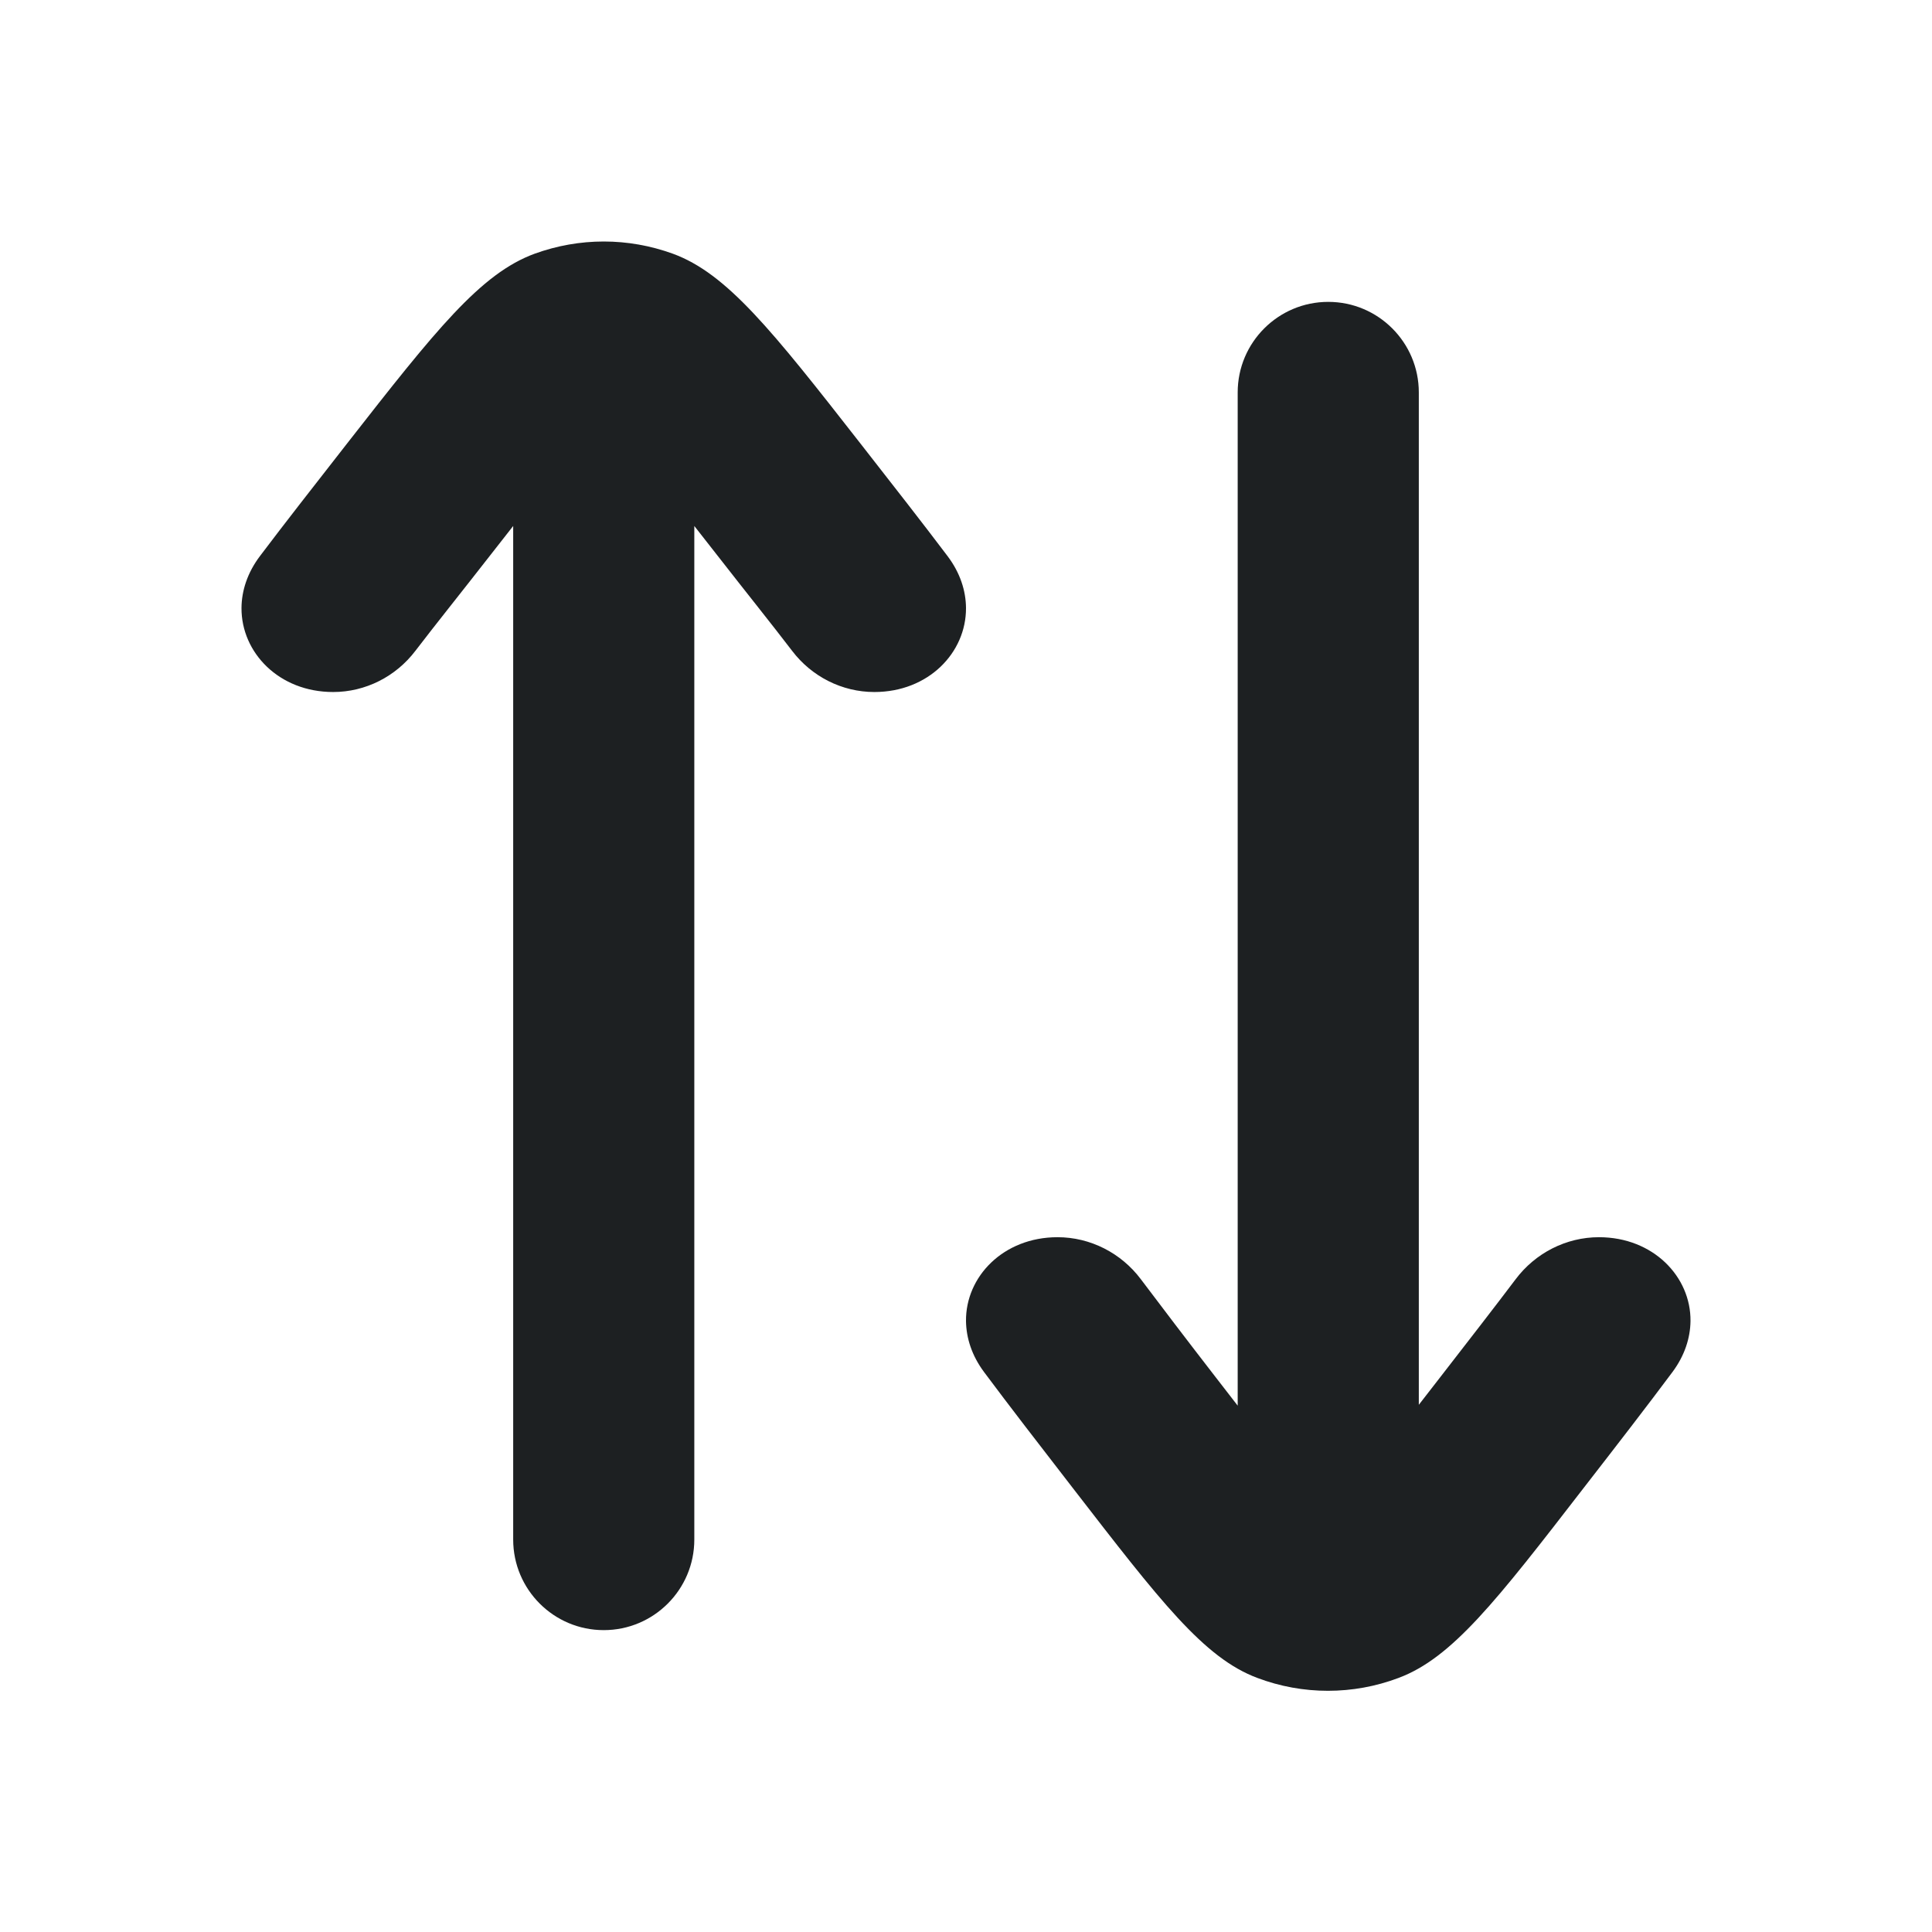
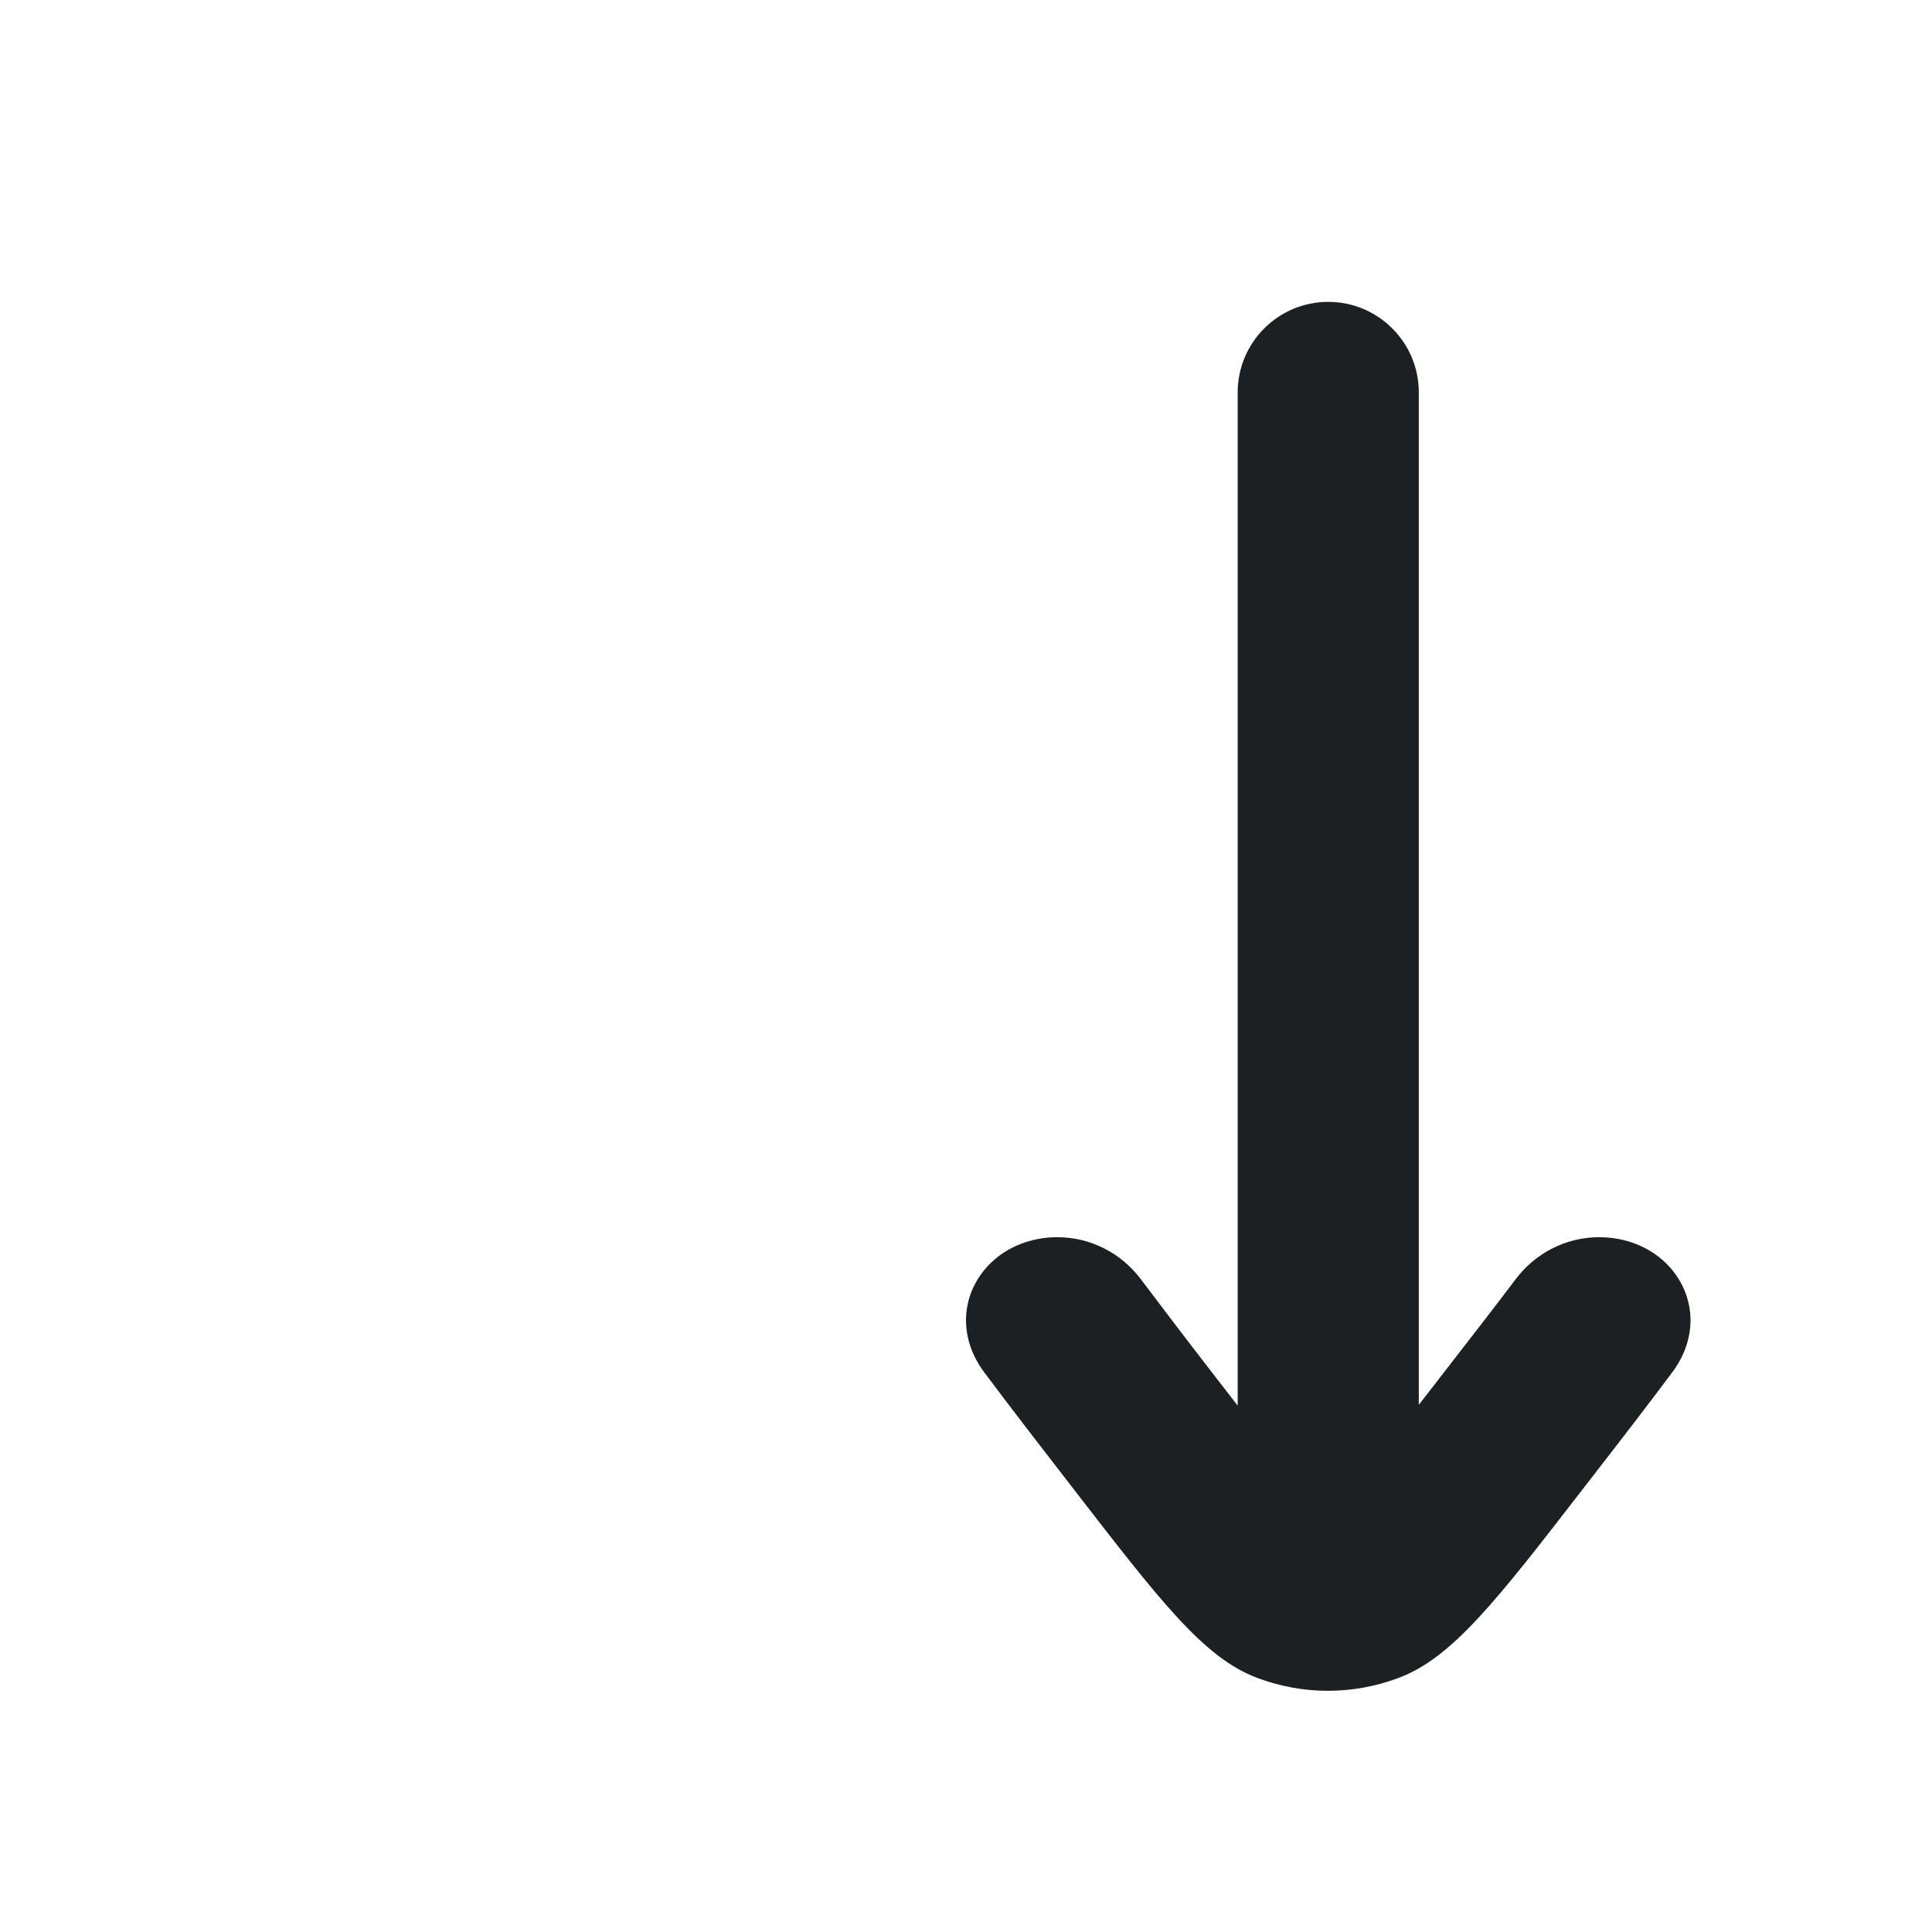
<svg xmlns="http://www.w3.org/2000/svg" width="16" height="16" viewBox="0 0 16 16" fill="none">
-   <path d="M7.847 4.605C7.952 4.744 7.999 4.893 8 5.035C8.002 5.404 7.69 5.731 7.241 5.731C6.973 5.731 6.722 5.603 6.56 5.39C6.388 5.165 6.178 4.904 5.938 4.596C5.87 4.51 5.808 4.43 5.75 4.356L5.75 12.75C5.75 13.164 5.414 13.5 5 13.5C4.586 13.5 4.25 13.164 4.25 12.75L4.25 4.356C4.192 4.43 4.13 4.51 4.062 4.596C3.822 4.904 3.612 5.165 3.44 5.39C3.278 5.603 3.027 5.731 2.759 5.731C2.31 5.731 1.998 5.404 2 5.035C2.001 4.893 2.048 4.744 2.153 4.605C2.359 4.332 2.6 4.024 2.875 3.672C3.608 2.734 3.98 2.265 4.428 2.101C4.613 2.034 4.806 2 5 2C5.194 2 5.387 2.034 5.572 2.101C6.02 2.265 6.392 2.734 7.125 3.672C7.4 4.024 7.641 4.332 7.847 4.605Z" fill="#1D2022" />
  <path d="M13.242 10.246C13.691 10.246 14.004 10.573 14 10.941C13.998 11.081 13.952 11.226 13.851 11.362C13.643 11.641 13.399 11.957 13.118 12.319C12.391 13.26 12.026 13.73 11.582 13.896C11.205 14.038 10.79 14.038 10.413 13.896C9.969 13.73 9.609 13.26 8.882 12.32C8.601 11.957 8.357 11.641 8.149 11.362C8.048 11.226 8.002 11.081 8 10.941C7.996 10.573 8.309 10.246 8.758 10.246C9.03 10.246 9.285 10.377 9.448 10.594C9.62 10.822 9.821 11.087 10.065 11.402C10.131 11.488 10.193 11.567 10.25 11.641L10.25 3.25C10.25 2.836 10.586 2.5 11 2.5C11.414 2.5 11.75 2.836 11.75 3.25L11.75 11.634C11.806 11.562 11.866 11.485 11.93 11.402C12.174 11.087 12.38 10.822 12.552 10.594C12.715 10.377 12.97 10.246 13.242 10.246Z" fill="#1D2022" />
</svg>